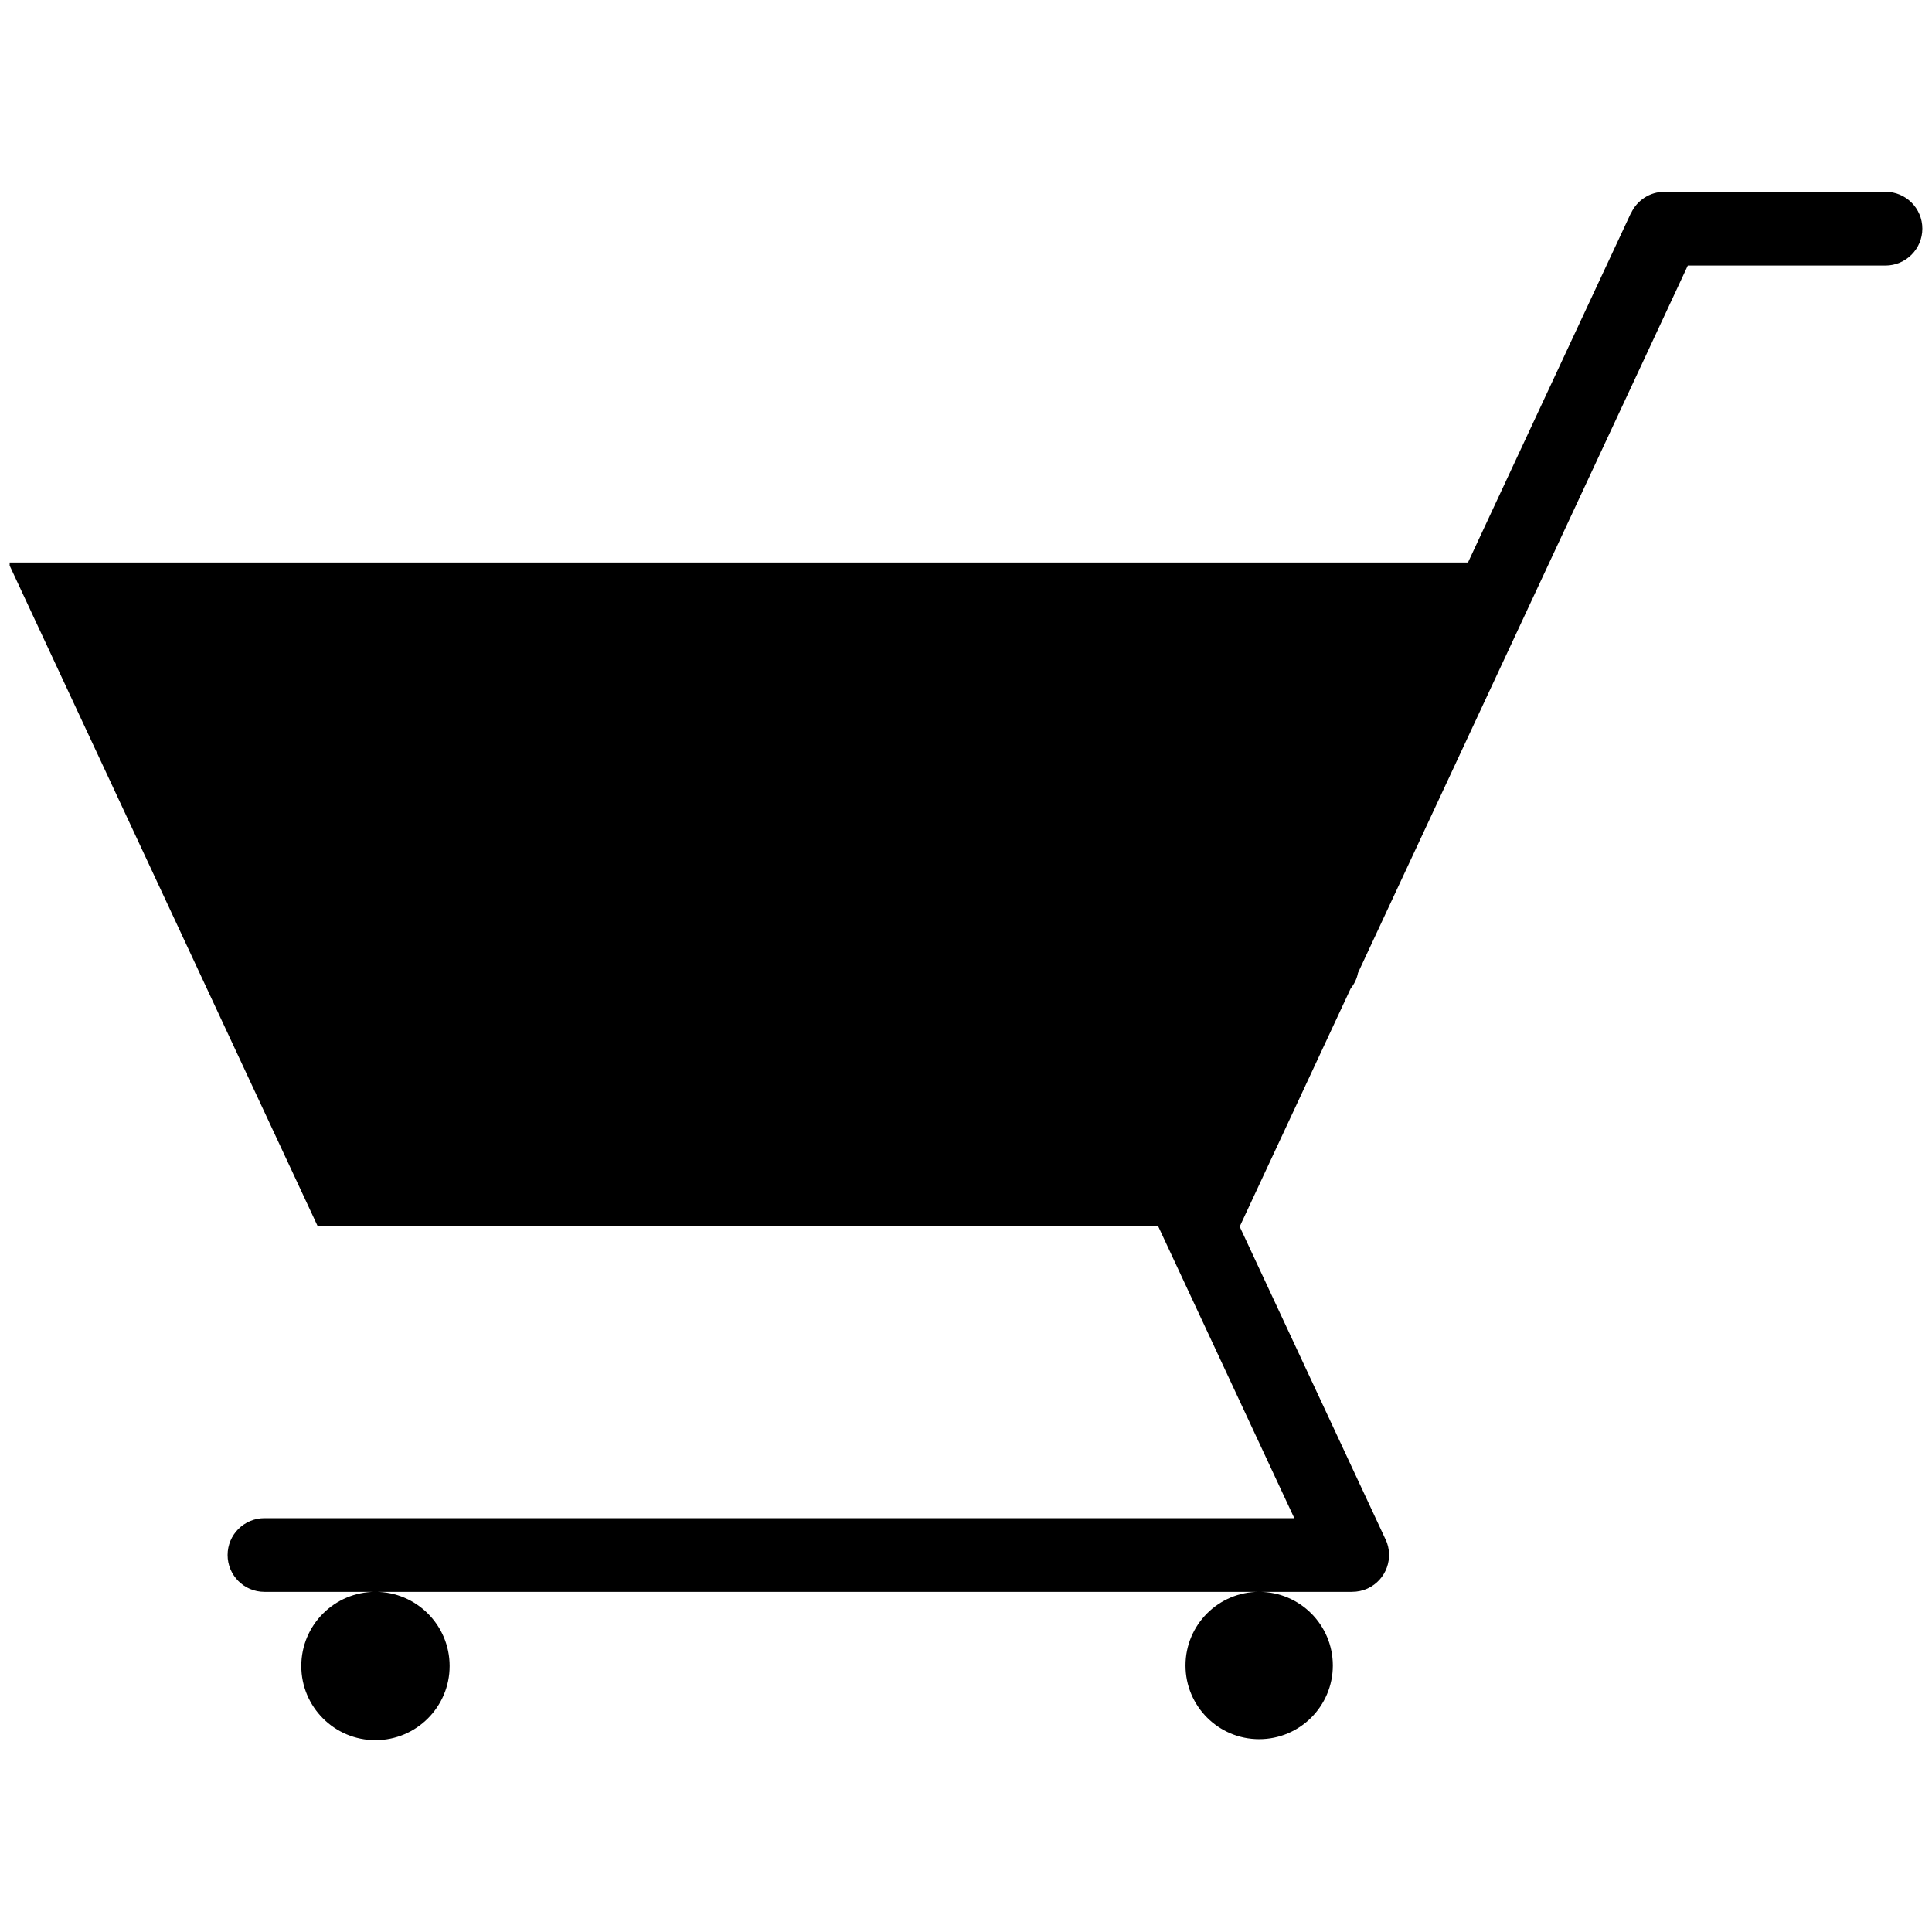
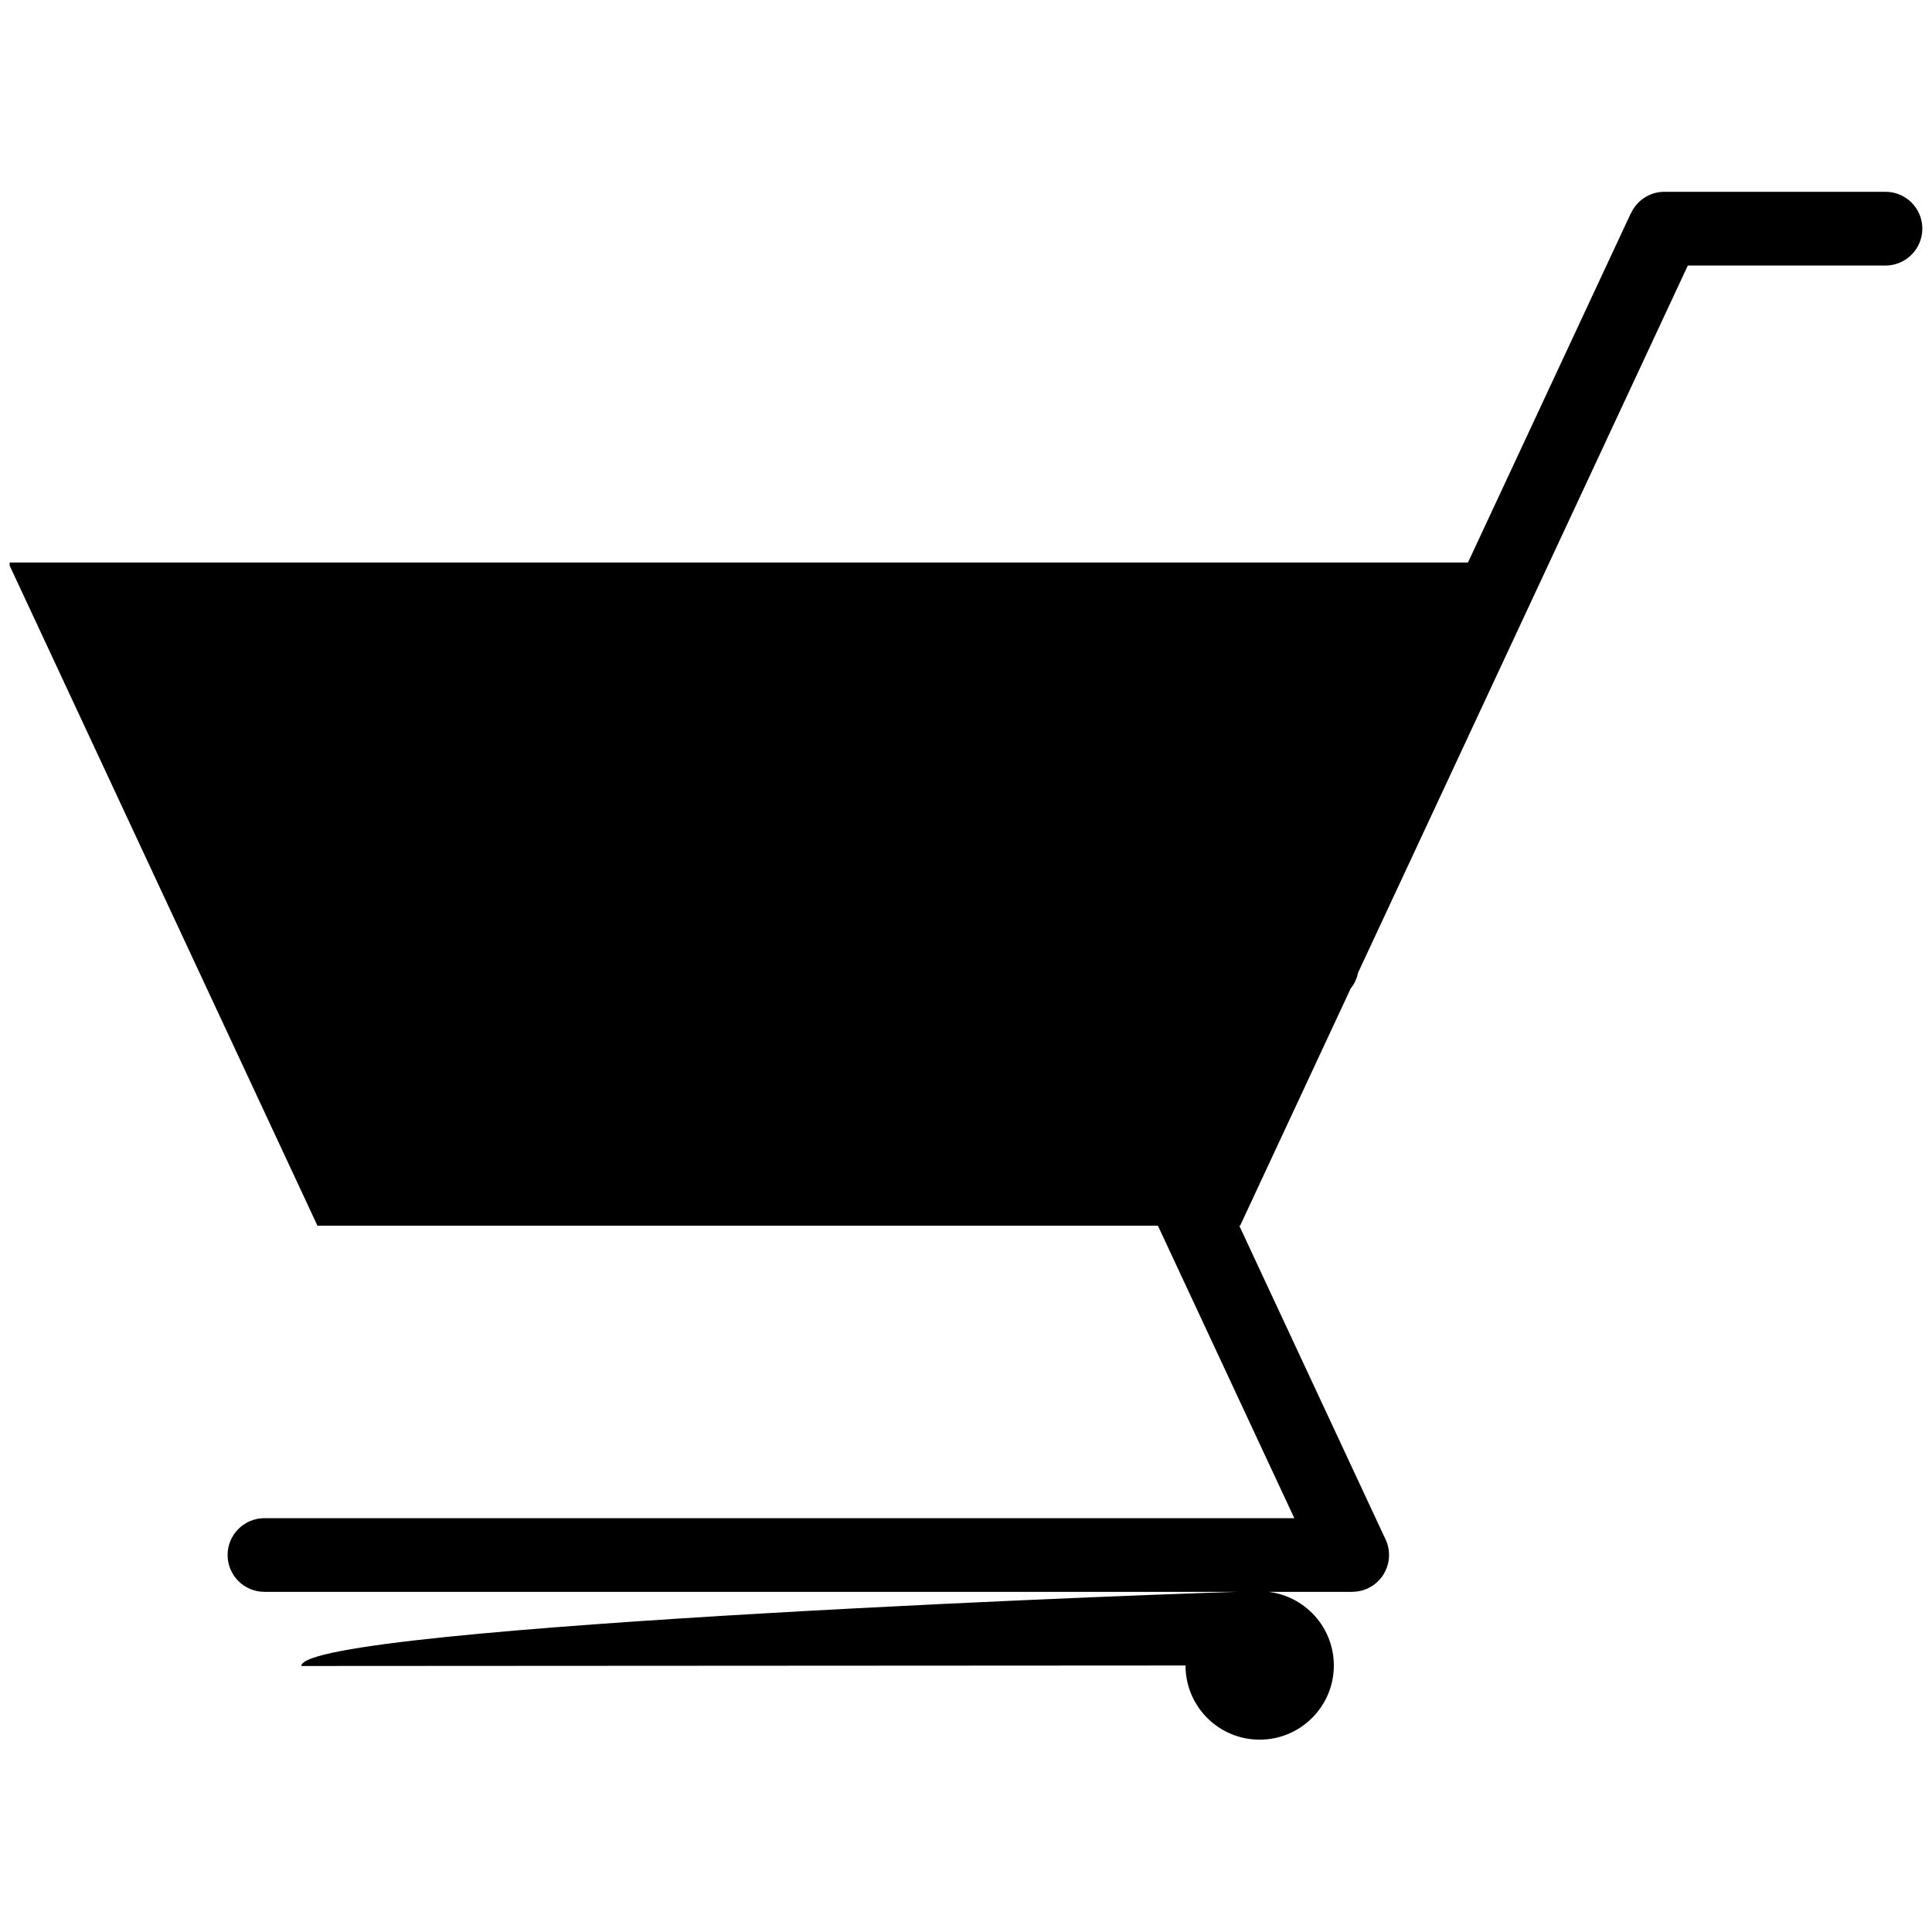
<svg xmlns="http://www.w3.org/2000/svg" enable-background="new -0.709 -14.07 141.732 141.732" height="141.732px" id="Livello_1" version="1.1" viewBox="-0.709 -14.07 141.732 141.732" width="141.732px" xml:space="preserve">
  <g id="Livello_115">
-     <path d="M86.26,108.111c0,2.985,2.42,5.405,5.402,5.405c2.985,0,5.406-2.42,5.406-5.405c0-2.983-2.421-5.404-5.406-5.404   C88.68,102.705,86.26,105.126,86.26,108.111 M21.394,108.148c0,3.006,2.437,5.441,5.439,5.441s5.443-2.438,5.443-5.441   s-2.438-5.441-5.443-5.441S21.394,105.143,21.394,108.148 M140.314,2.703c0-1.493-1.21-2.703-2.702-2.703h-16.217   c-1.085,0-2.02,0.642-2.447,1.562l-0.01-0.004l-11.956,25.638H0v0.229l22.58,48.424h61.657l10.005,21.454H18.691   c-1.493,0-2.703,1.211-2.703,2.702c0,1.493,1.21,2.703,2.703,2.703h79.797v-0.002c0.383,0,0.772-0.079,1.143-0.251   c1.354-0.633,1.938-2.239,1.31-3.594c-0.011-0.022-0.024-0.046-0.037-0.067l-10.7-22.946h0.062l8.111-17.401   c0.131-0.164,0.248-0.344,0.34-0.543c0.096-0.196,0.156-0.4,0.198-0.605l24.194-51.888h14.505   C139.104,5.406,140.314,4.196,140.314,2.703" />
+     <path d="M86.26,108.111c0,2.985,2.42,5.405,5.402,5.405c2.985,0,5.406-2.42,5.406-5.405c0-2.983-2.421-5.404-5.406-5.404   C88.68,102.705,86.26,105.126,86.26,108.111 c0,3.006,2.437,5.441,5.439,5.441s5.443-2.438,5.443-5.441   s-2.438-5.441-5.443-5.441S21.394,105.143,21.394,108.148 M140.314,2.703c0-1.493-1.21-2.703-2.702-2.703h-16.217   c-1.085,0-2.02,0.642-2.447,1.562l-0.01-0.004l-11.956,25.638H0v0.229l22.58,48.424h61.657l10.005,21.454H18.691   c-1.493,0-2.703,1.211-2.703,2.702c0,1.493,1.21,2.703,2.703,2.703h79.797v-0.002c0.383,0,0.772-0.079,1.143-0.251   c1.354-0.633,1.938-2.239,1.31-3.594c-0.011-0.022-0.024-0.046-0.037-0.067l-10.7-22.946h0.062l8.111-17.401   c0.131-0.164,0.248-0.344,0.34-0.543c0.096-0.196,0.156-0.4,0.198-0.605l24.194-51.888h14.505   C139.104,5.406,140.314,4.196,140.314,2.703" />
  </g>
  <g id="Livello_1_1_" />
</svg>